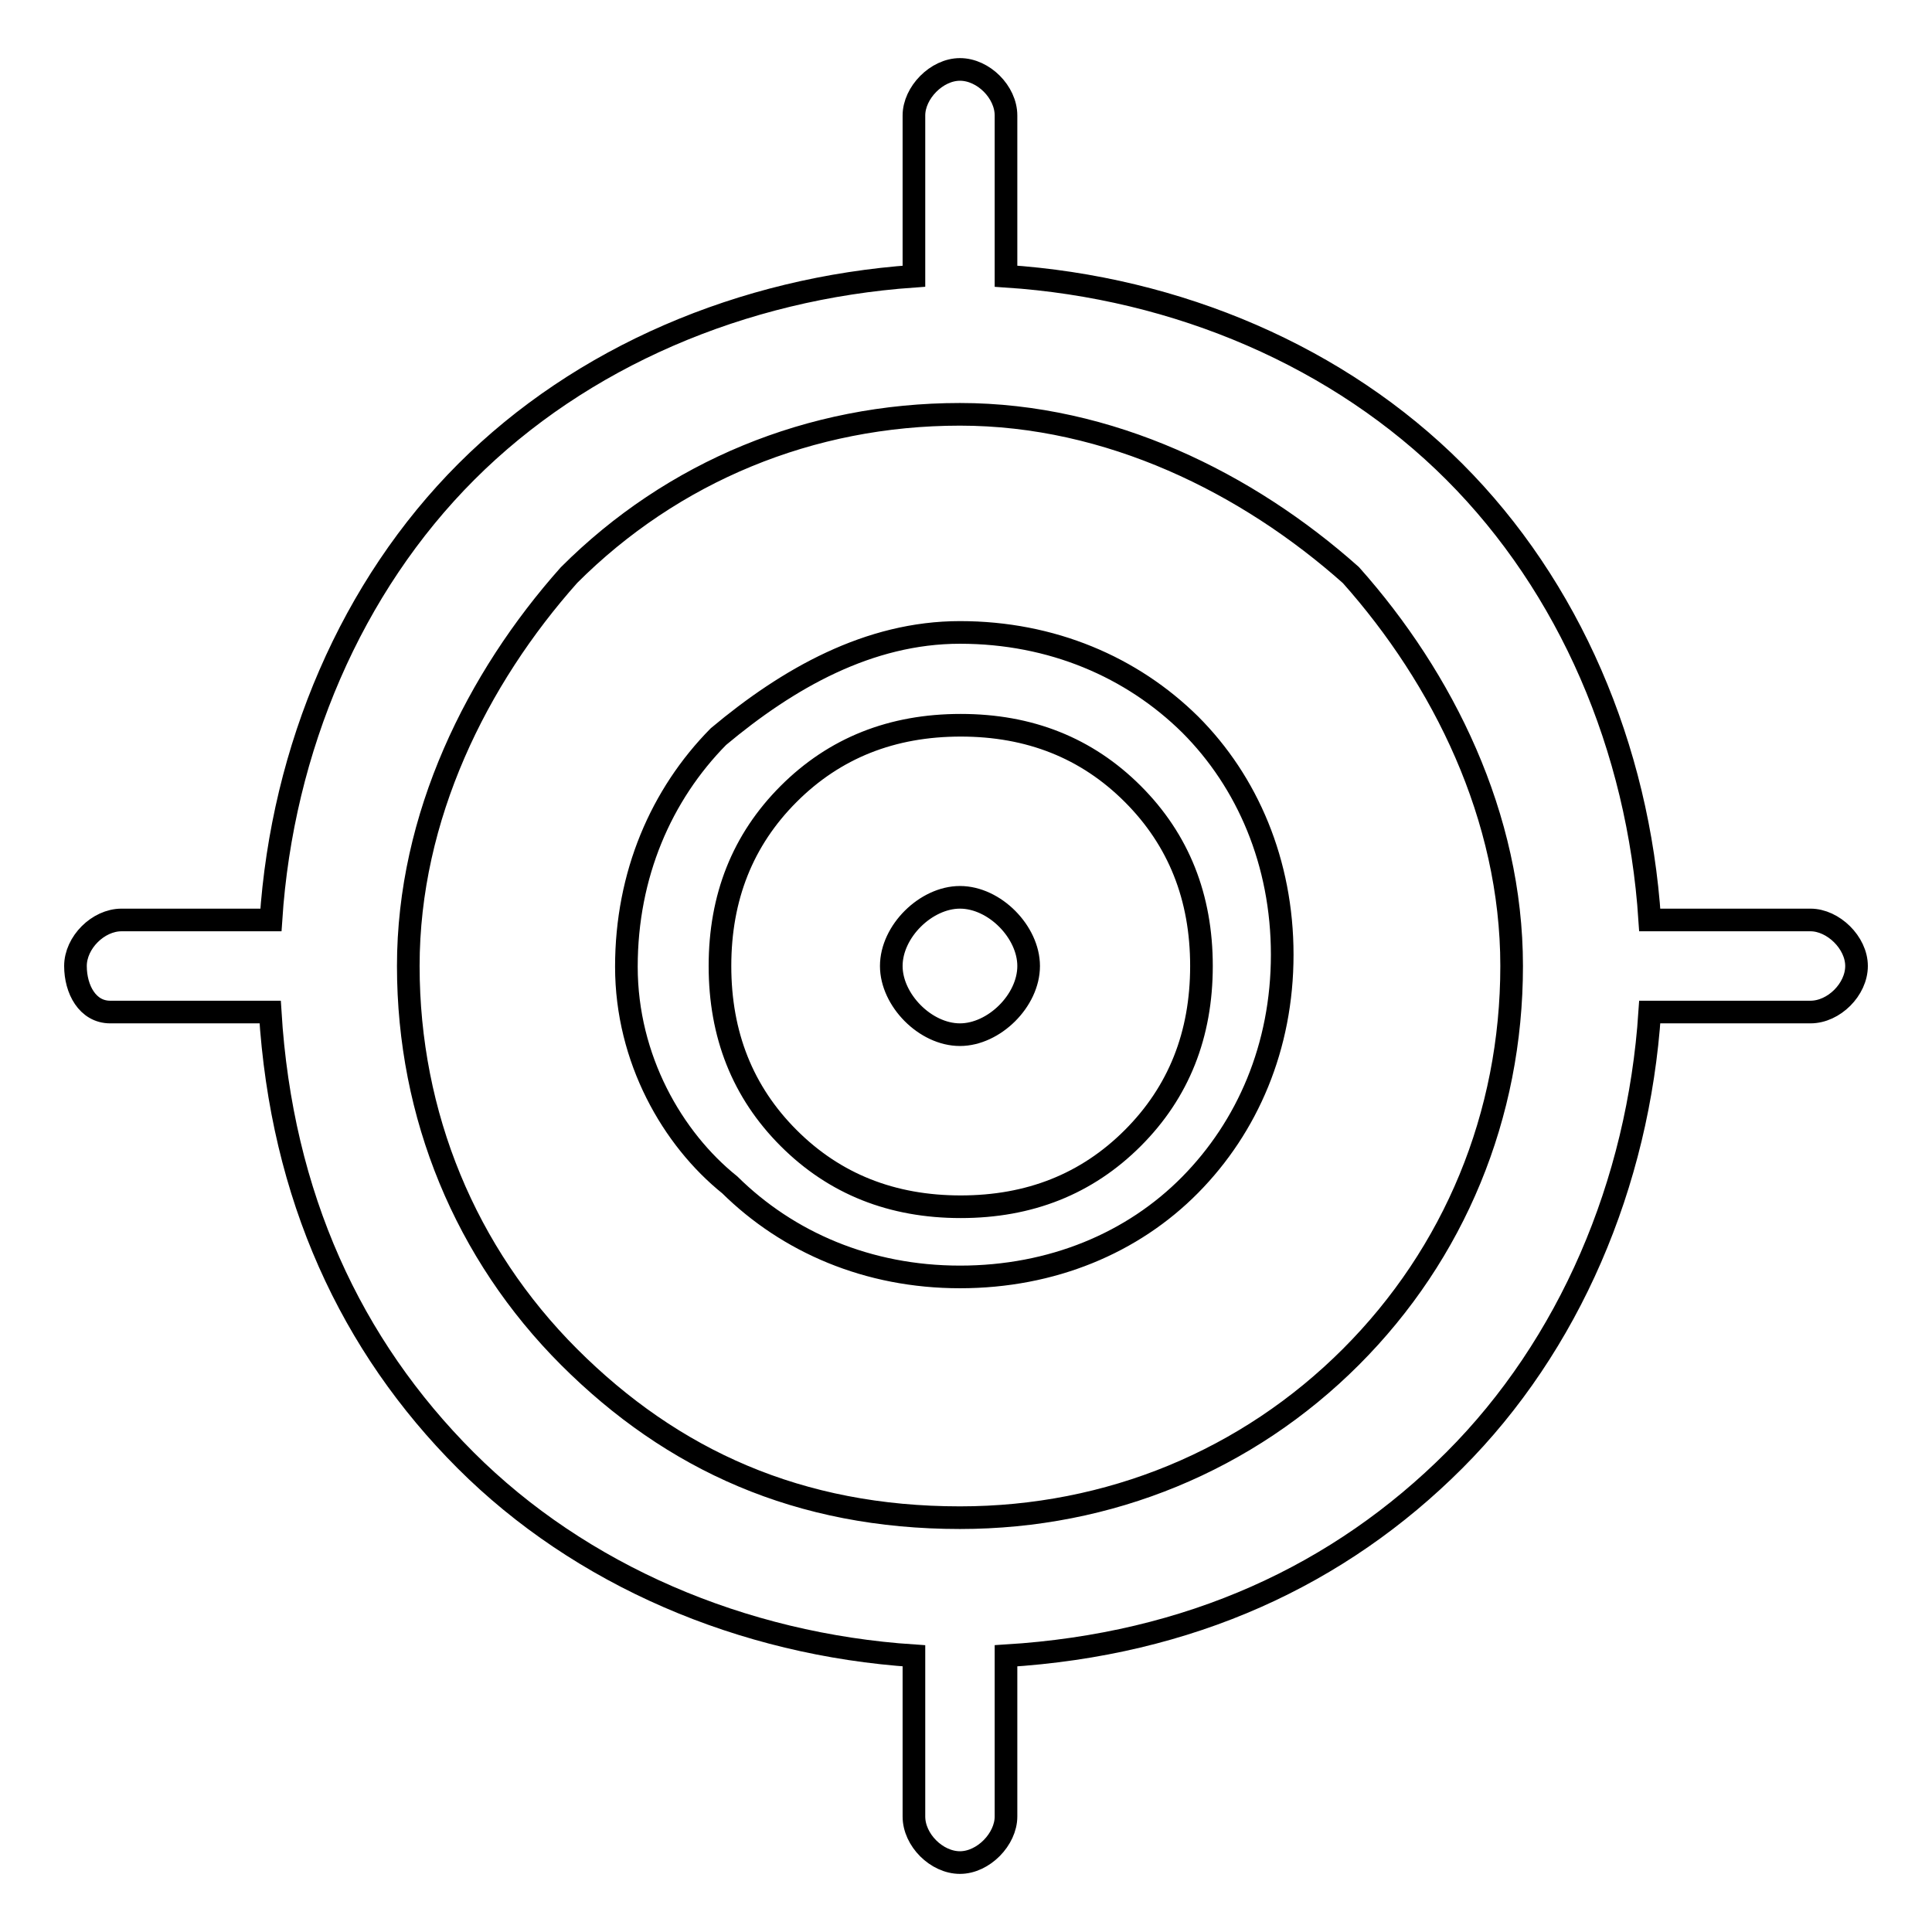
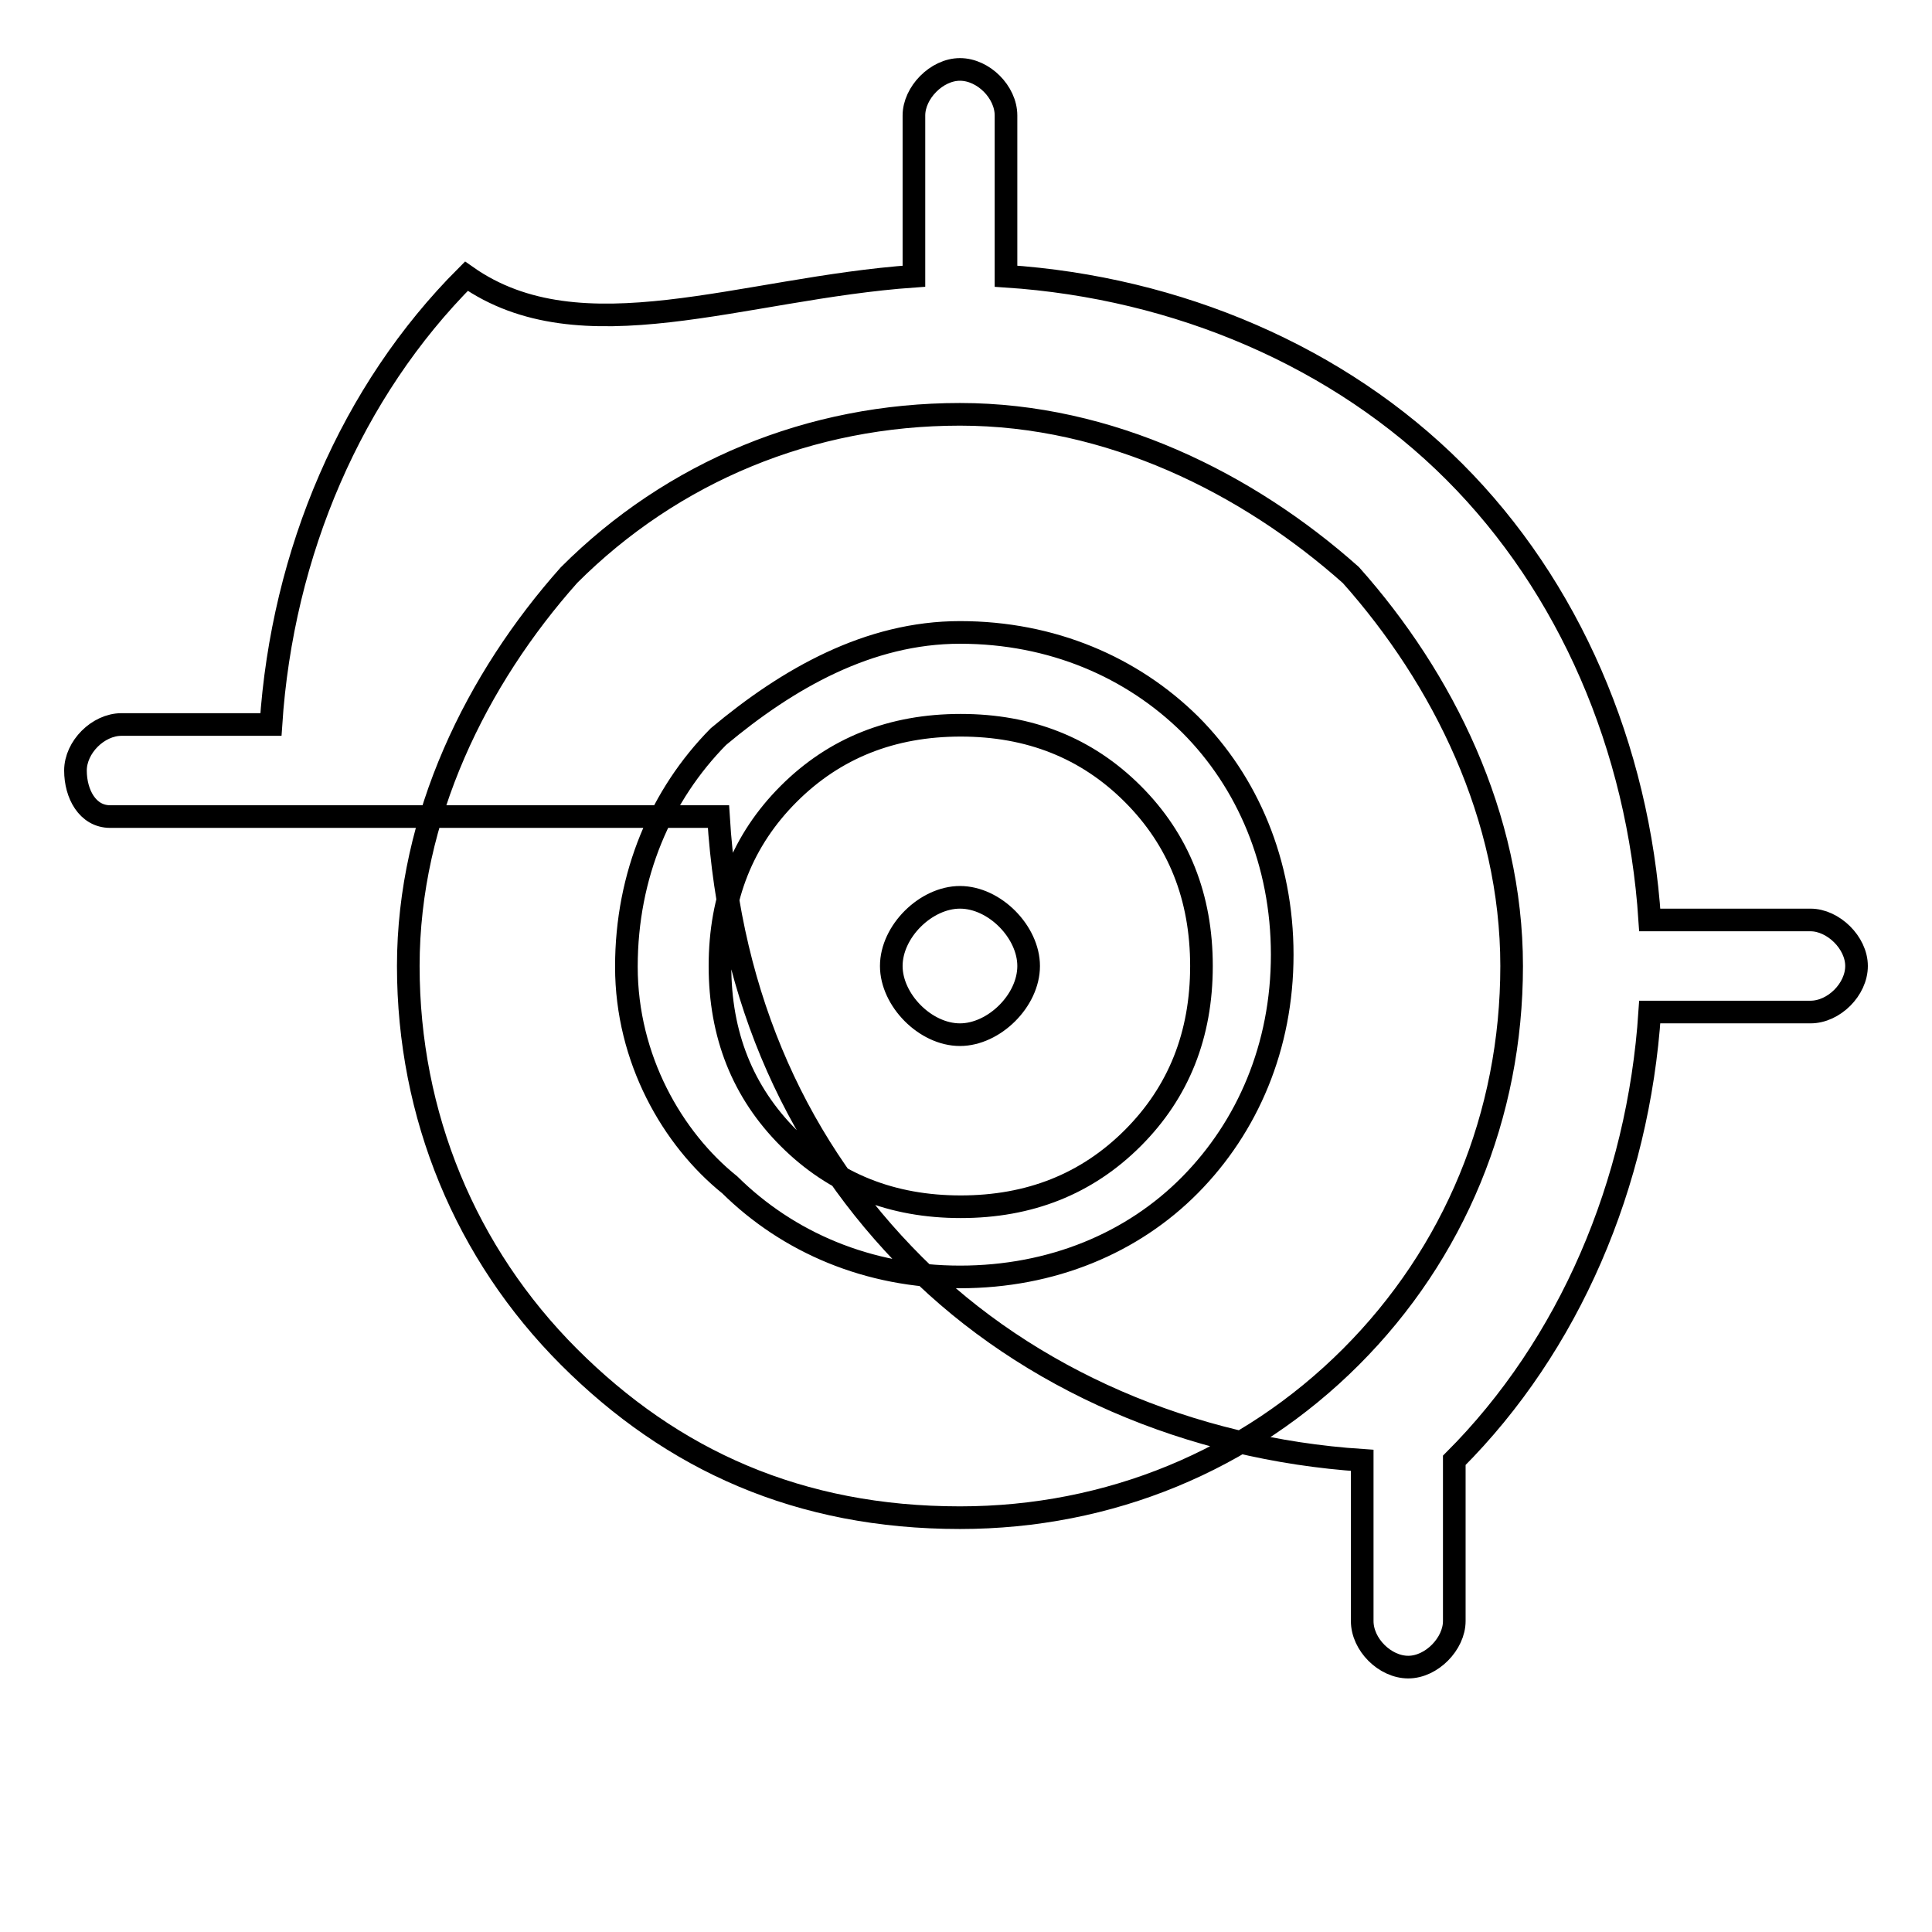
<svg xmlns="http://www.w3.org/2000/svg" version="1.1" x="0px" y="0px" viewBox="0 0 256 256" enable-background="new 0 0 256 256" xml:space="preserve">
  <g>
-     <path stroke-width="3" fill-opacity="0" stroke="#000000" d="M133.3,36.6c22.8,1.5,44.2,10.7,59.4,25.9c15.2,15.2,24.4,36.5,25.9,59.4h21.3c3,0,6.1,3,6.1,6.1 s-3,6.1-6.1,6.1h-21.3c-1.5,22.8-10.7,44.2-25.9,59.4c-15.2,15.2-35,24.4-59.4,25.9v21.3c0,3-3,6.1-6.1,6.1s-6.1-3-6.1-6.1v-21.3 c-22.8-1.5-44.2-10.7-59.4-25.9c-15.2-15.2-24.4-35-25.9-59.4H14.6c-3,0-4.6-3-4.6-6.1s3-6.1,6.1-6.1h19.8 c1.5-22.8,10.7-44.2,25.9-59.4C77,47.3,98.3,38.2,121.1,36.6V15.3c0-3,3-6.1,6.1-6.1s6.1,3,6.1,6.1V36.6z M127.2,118.9 c4.6,0,9.1,4.6,9.1,9.1c0,4.6-4.6,9.1-9.1,9.1c-4.6,0-9.1-4.6-9.1-9.1C118.1,123.4,122.7,118.9,127.2,118.9z M127.2,83.8 c12.2,0,22.8,4.6,30.5,12.2c7.6,7.6,12.2,18.3,12.2,30.5c0,12.2-4.6,22.8-12.2,30.5s-18.3,12.2-30.5,12.2s-22.8-4.6-30.5-12.2 c-7.6-6.1-13.7-16.7-13.7-28.9c0-12.2,4.6-22.8,12.2-30.5C104.4,89.9,115.1,83.8,127.2,83.8z M150.1,105.2 c-6.1-6.1-13.7-9.1-22.8-9.1c-9.1,0-16.7,3-22.8,9.1c-6.1,6.1-9.1,13.7-9.1,22.8c0,9.1,3,16.7,9.1,22.8c6.1,6.1,13.7,9.1,22.8,9.1 c9.1,0,16.7-3,22.8-9.1c6.1-6.1,9.1-13.7,9.1-22.8C159.2,118.9,156.2,111.3,150.1,105.2z M179,76.2c-13.7-12.2-32-21.3-51.8-21.3 s-38.1,7.6-51.8,21.3c-12.2,13.7-21.3,32-21.3,51.8s7.6,38.1,21.3,51.8s30.5,21.3,51.8,21.3c19.8,0,38.1-7.6,51.8-21.3 c13.7-13.7,21.3-32,21.3-51.8S191.2,89.9,179,76.2L179,76.2z" />
+     <path stroke-width="3" fill-opacity="0" stroke="#000000" d="M133.3,36.6c22.8,1.5,44.2,10.7,59.4,25.9c15.2,15.2,24.4,36.5,25.9,59.4h21.3c3,0,6.1,3,6.1,6.1 s-3,6.1-6.1,6.1h-21.3c-1.5,22.8-10.7,44.2-25.9,59.4v21.3c0,3-3,6.1-6.1,6.1s-6.1-3-6.1-6.1v-21.3 c-22.8-1.5-44.2-10.7-59.4-25.9c-15.2-15.2-24.4-35-25.9-59.4H14.6c-3,0-4.6-3-4.6-6.1s3-6.1,6.1-6.1h19.8 c1.5-22.8,10.7-44.2,25.9-59.4C77,47.3,98.3,38.2,121.1,36.6V15.3c0-3,3-6.1,6.1-6.1s6.1,3,6.1,6.1V36.6z M127.2,118.9 c4.6,0,9.1,4.6,9.1,9.1c0,4.6-4.6,9.1-9.1,9.1c-4.6,0-9.1-4.6-9.1-9.1C118.1,123.4,122.7,118.9,127.2,118.9z M127.2,83.8 c12.2,0,22.8,4.6,30.5,12.2c7.6,7.6,12.2,18.3,12.2,30.5c0,12.2-4.6,22.8-12.2,30.5s-18.3,12.2-30.5,12.2s-22.8-4.6-30.5-12.2 c-7.6-6.1-13.7-16.7-13.7-28.9c0-12.2,4.6-22.8,12.2-30.5C104.4,89.9,115.1,83.8,127.2,83.8z M150.1,105.2 c-6.1-6.1-13.7-9.1-22.8-9.1c-9.1,0-16.7,3-22.8,9.1c-6.1,6.1-9.1,13.7-9.1,22.8c0,9.1,3,16.7,9.1,22.8c6.1,6.1,13.7,9.1,22.8,9.1 c9.1,0,16.7-3,22.8-9.1c6.1-6.1,9.1-13.7,9.1-22.8C159.2,118.9,156.2,111.3,150.1,105.2z M179,76.2c-13.7-12.2-32-21.3-51.8-21.3 s-38.1,7.6-51.8,21.3c-12.2,13.7-21.3,32-21.3,51.8s7.6,38.1,21.3,51.8s30.5,21.3,51.8,21.3c19.8,0,38.1-7.6,51.8-21.3 c13.7-13.7,21.3-32,21.3-51.8S191.2,89.9,179,76.2L179,76.2z" />
  </g>
</svg>